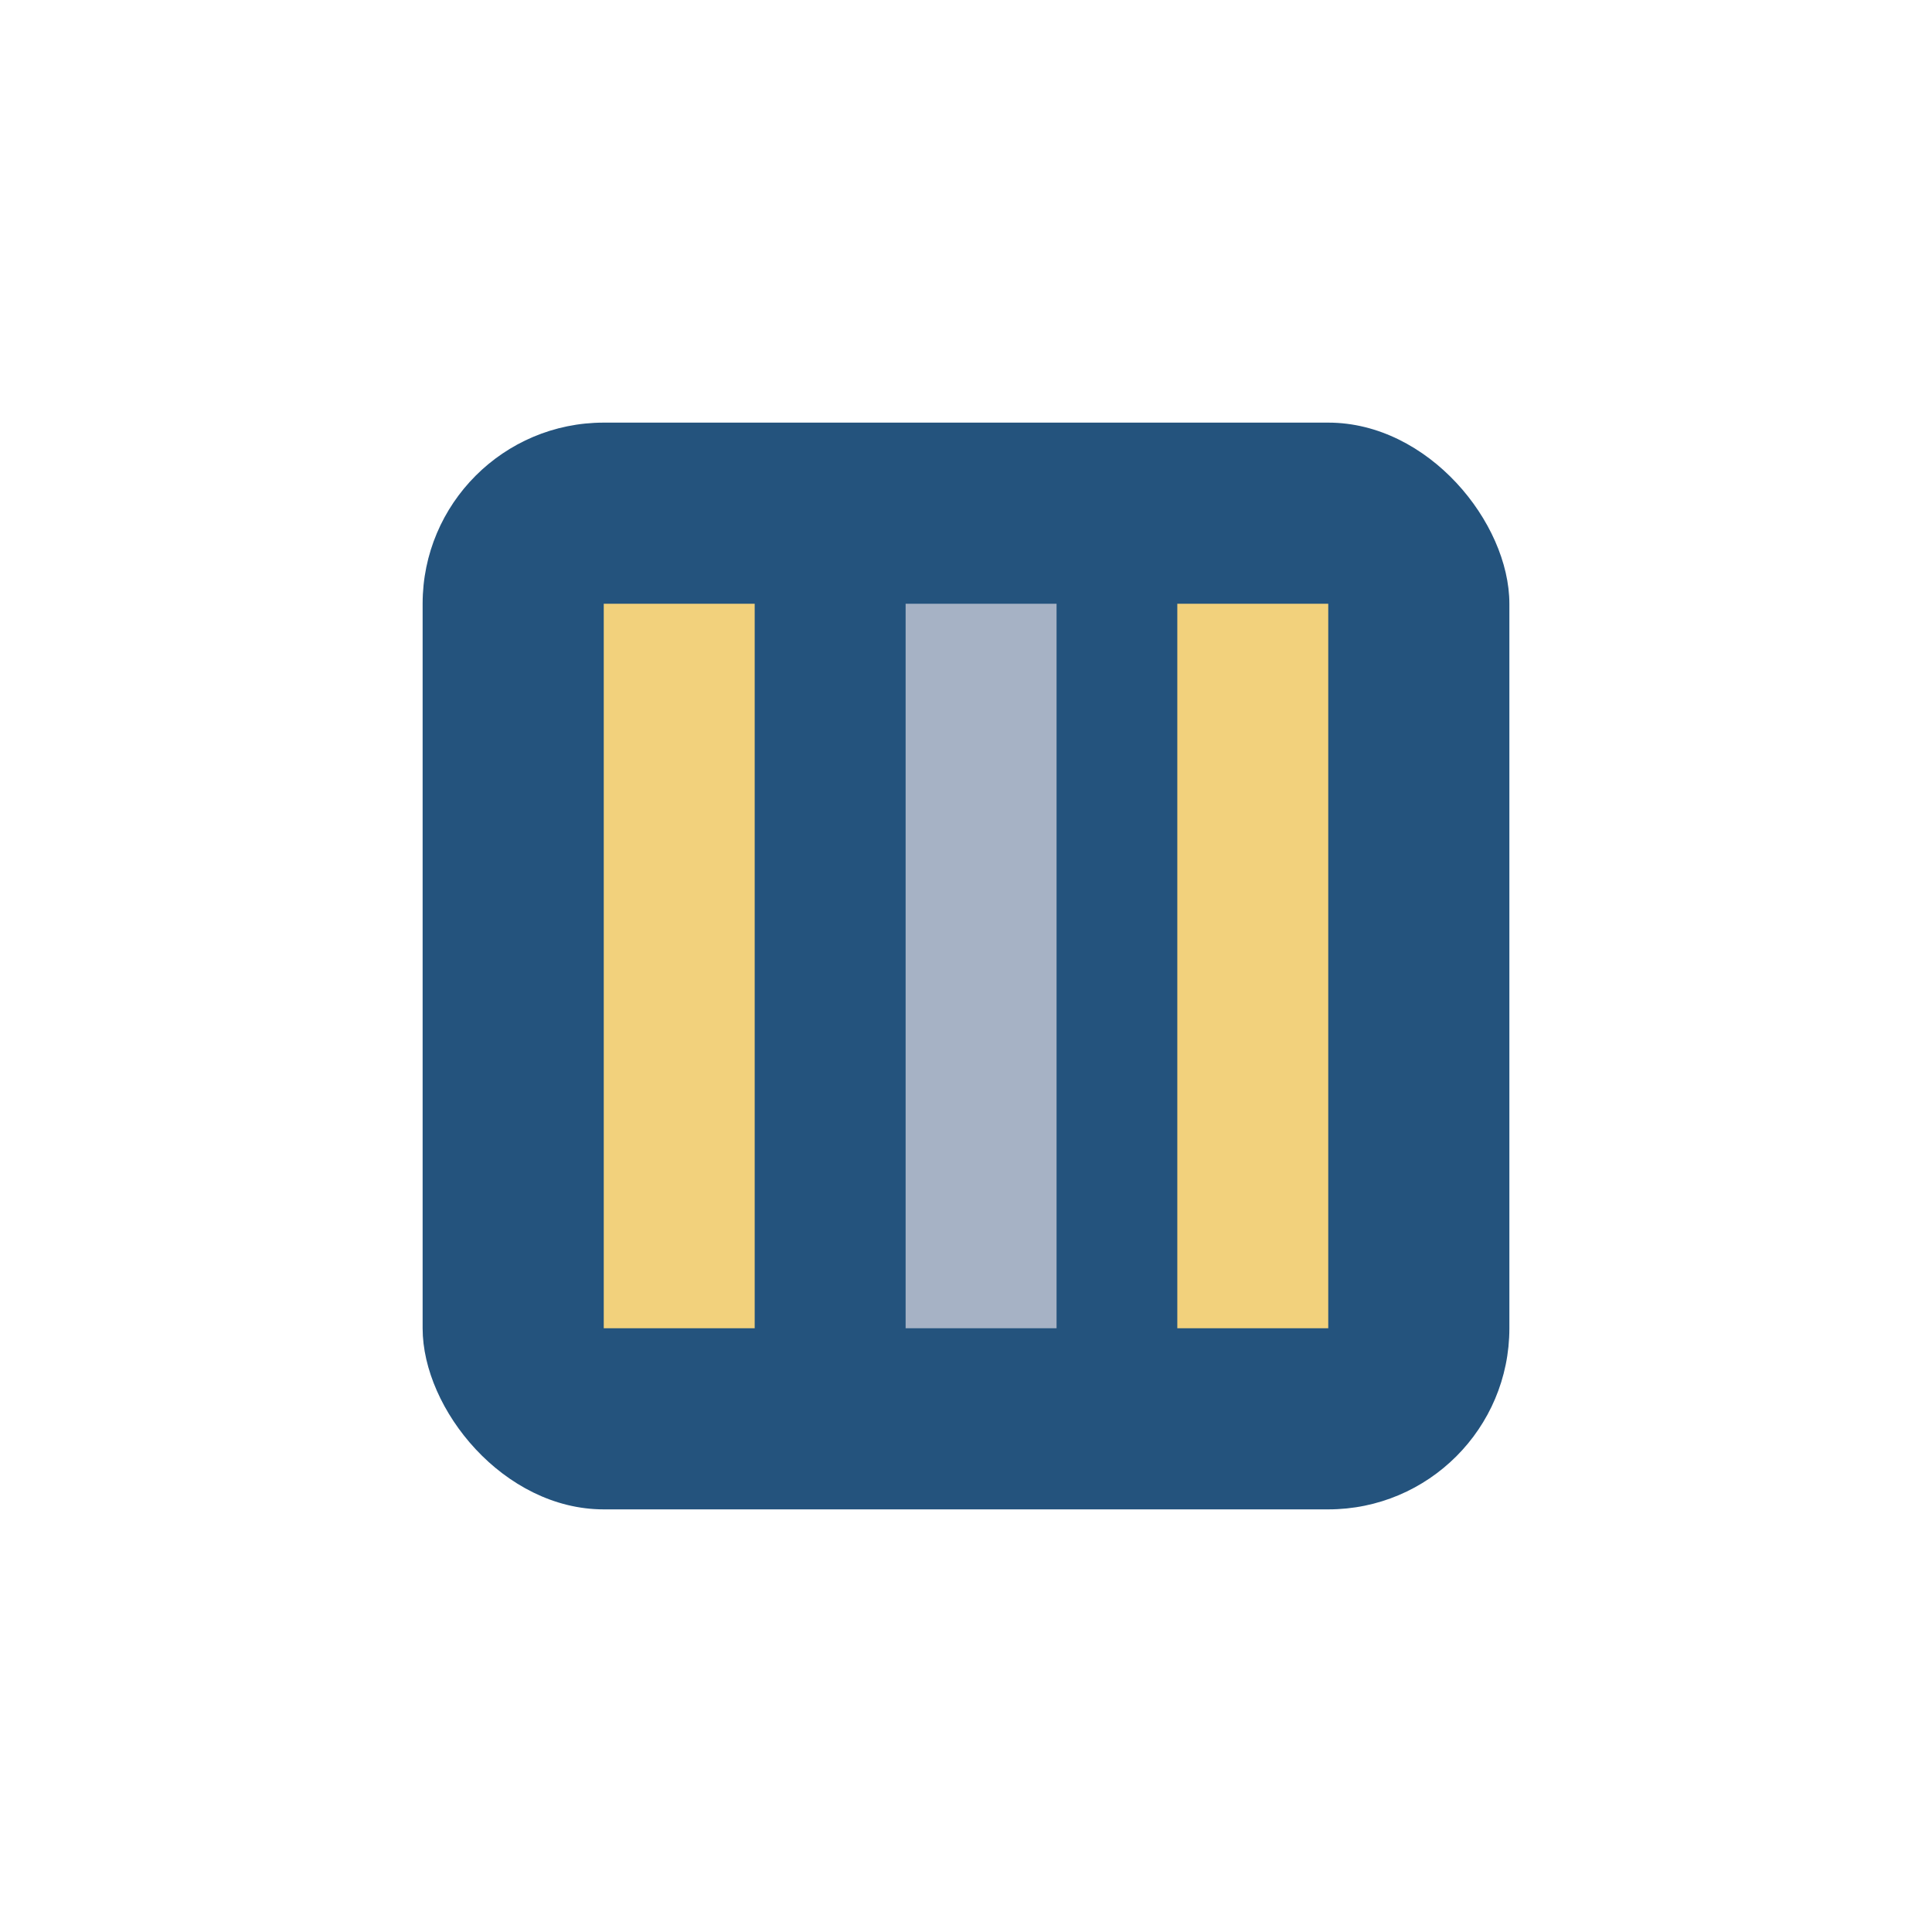
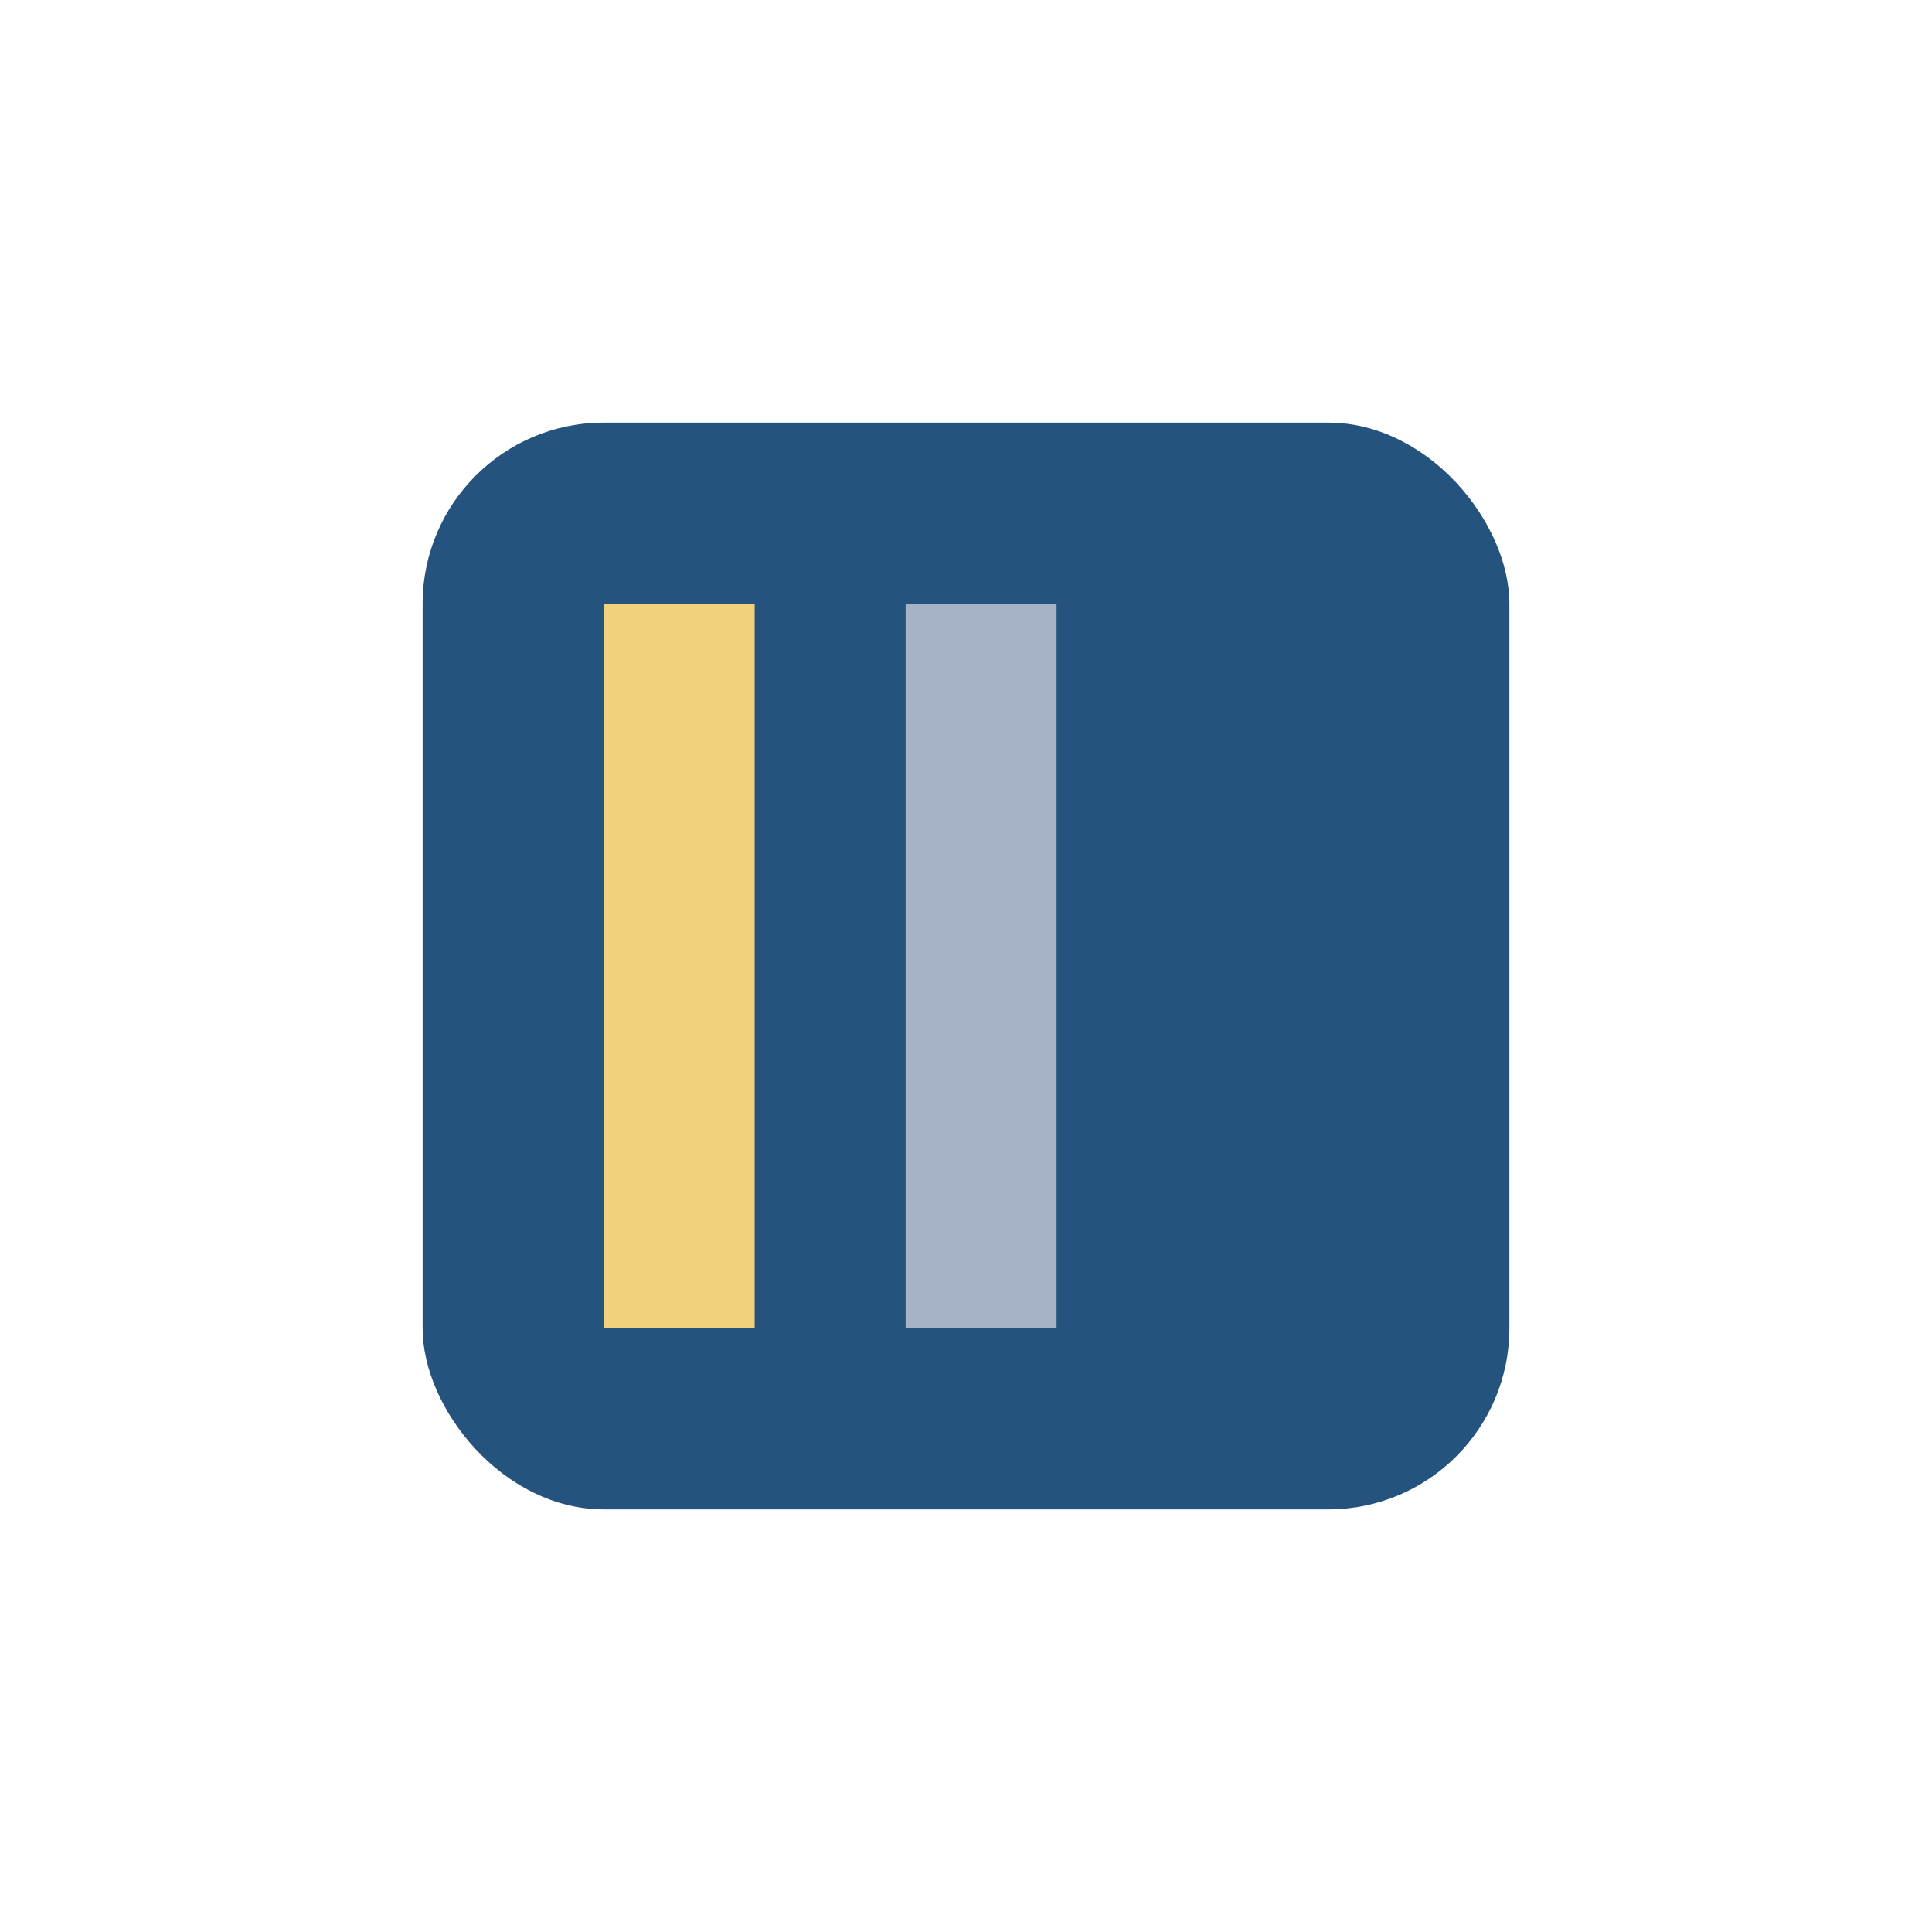
<svg xmlns="http://www.w3.org/2000/svg" width="32" height="32" viewBox="0 0 32 32">
  <rect x="7" y="7" width="18" height="18" rx="3" fill="#24537D" />
  <rect x="10" y="10" width="2.5" height="12" fill="#F2D17C" />
  <rect x="15" y="10" width="2.5" height="12" fill="#A6B2C5" />
-   <rect x="19.5" y="10" width="2.5" height="12" fill="#F2D17C" />
</svg>